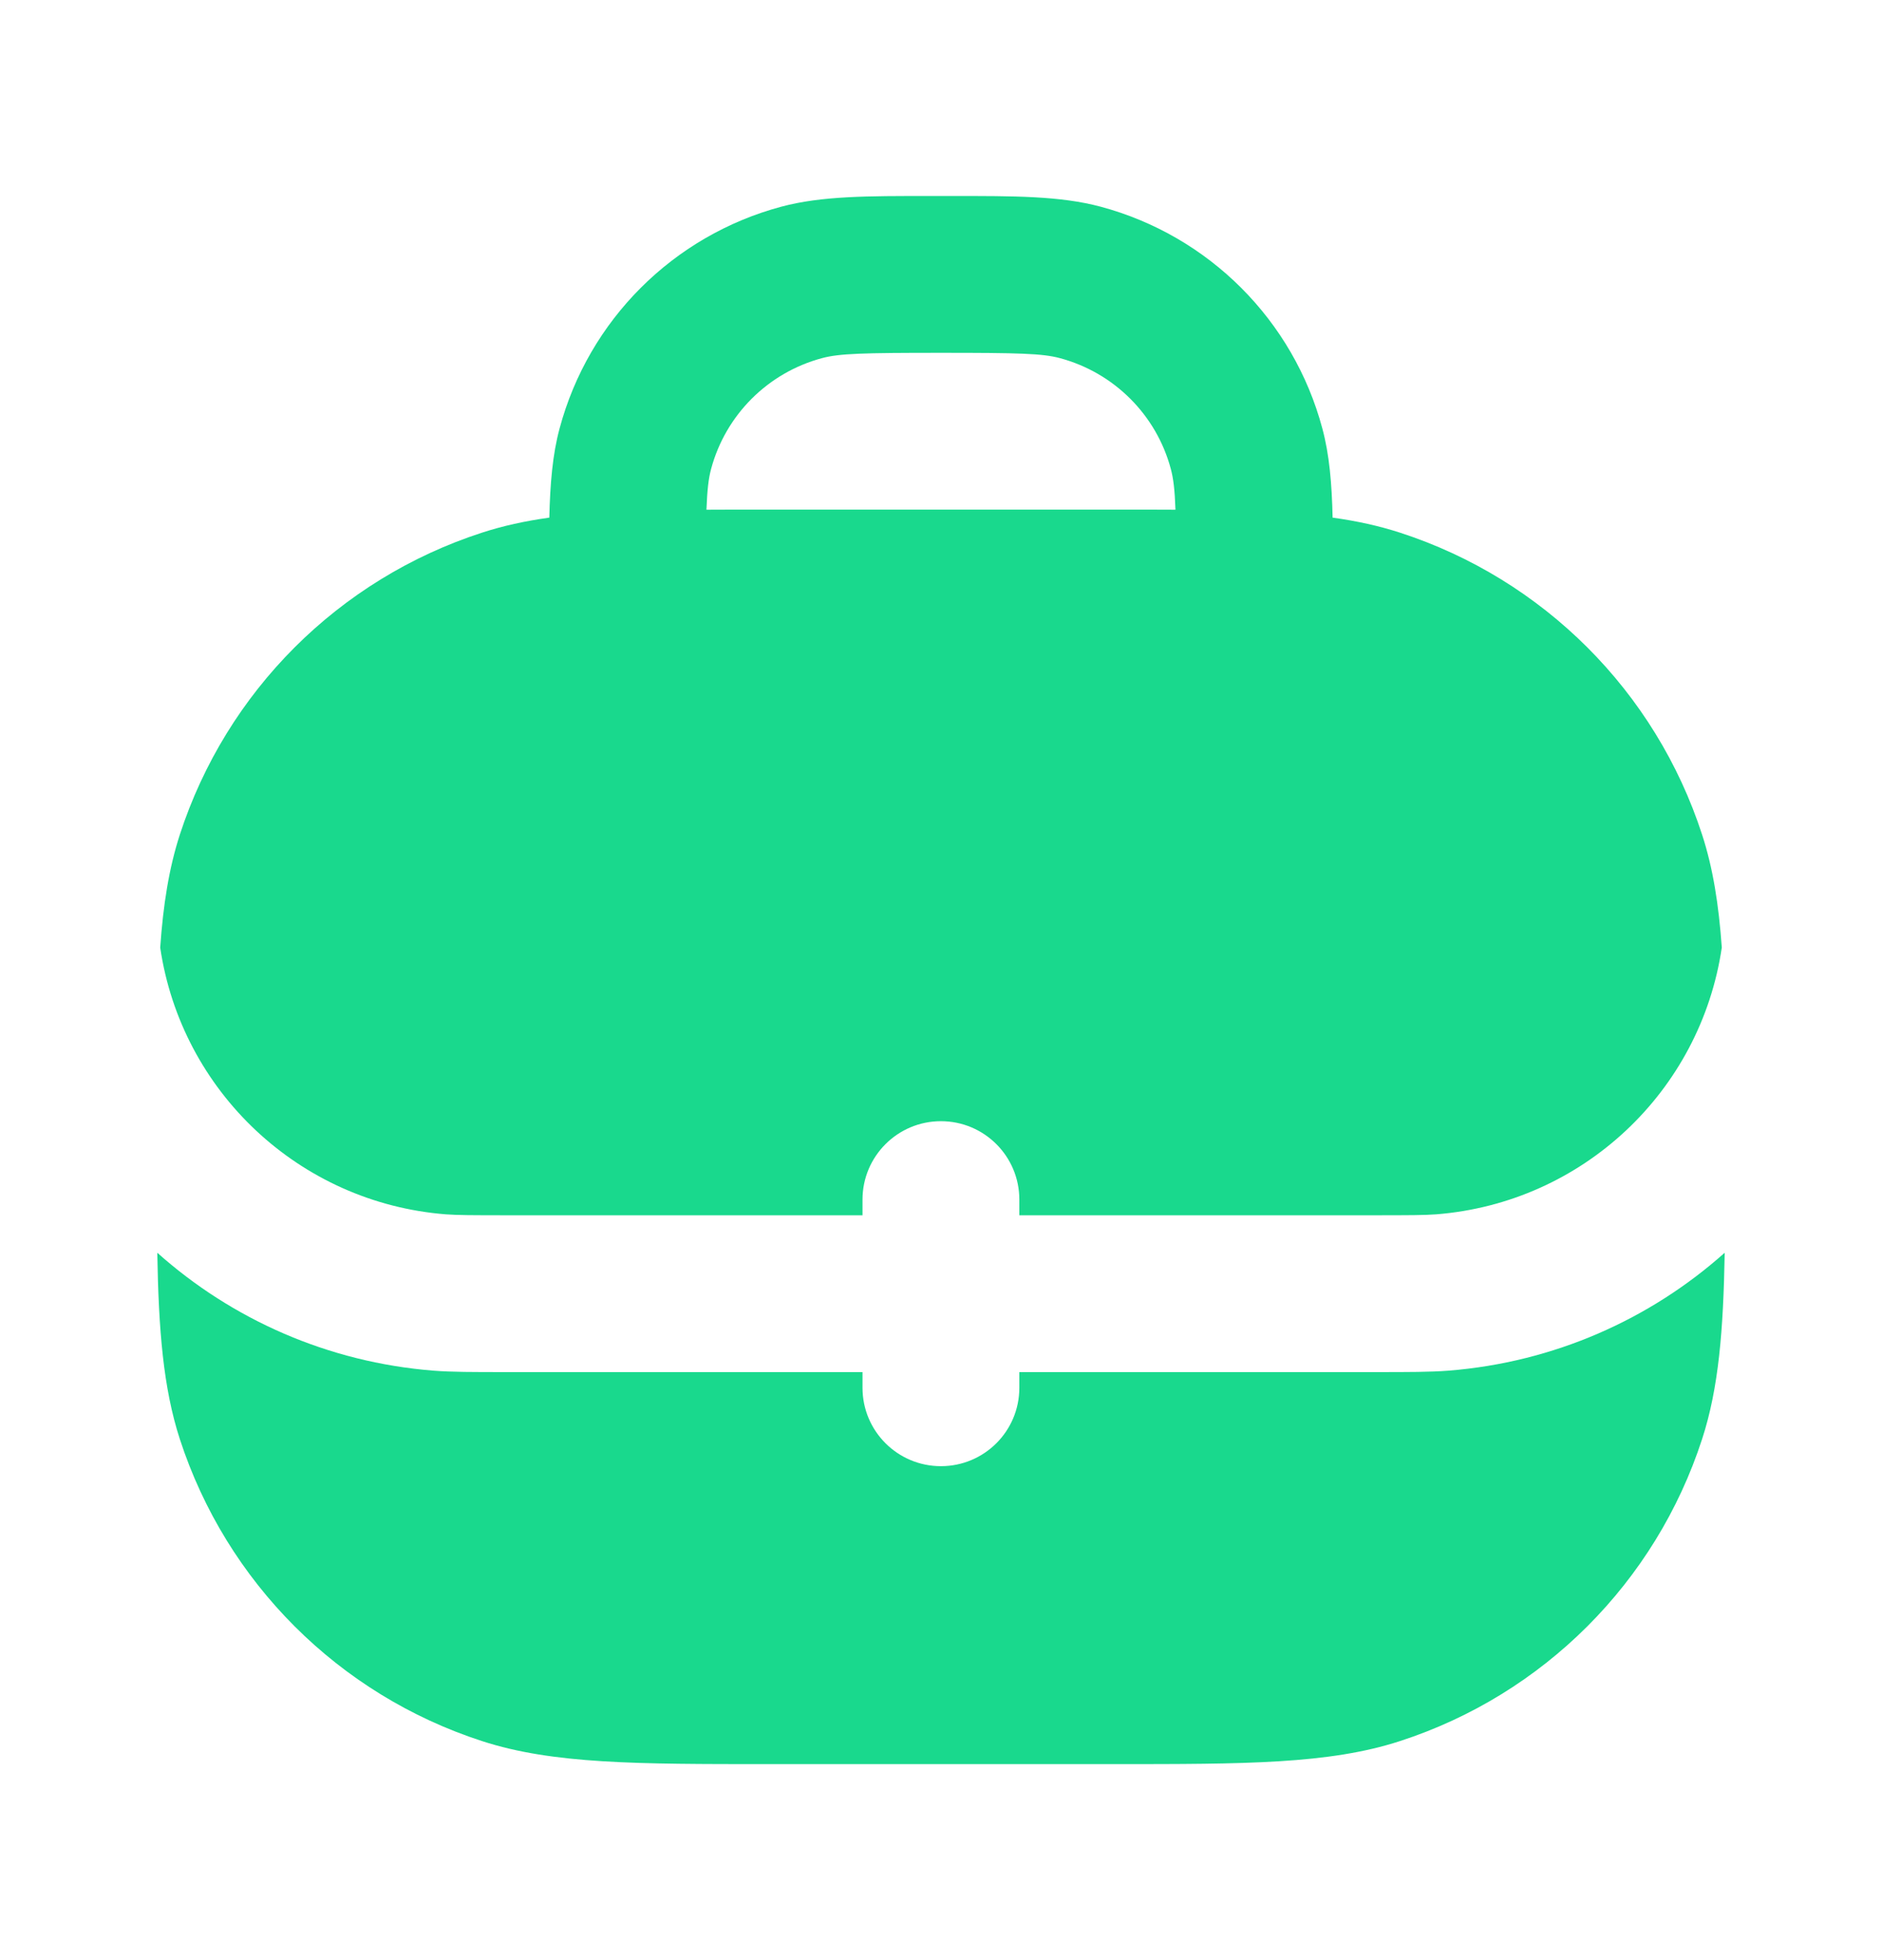
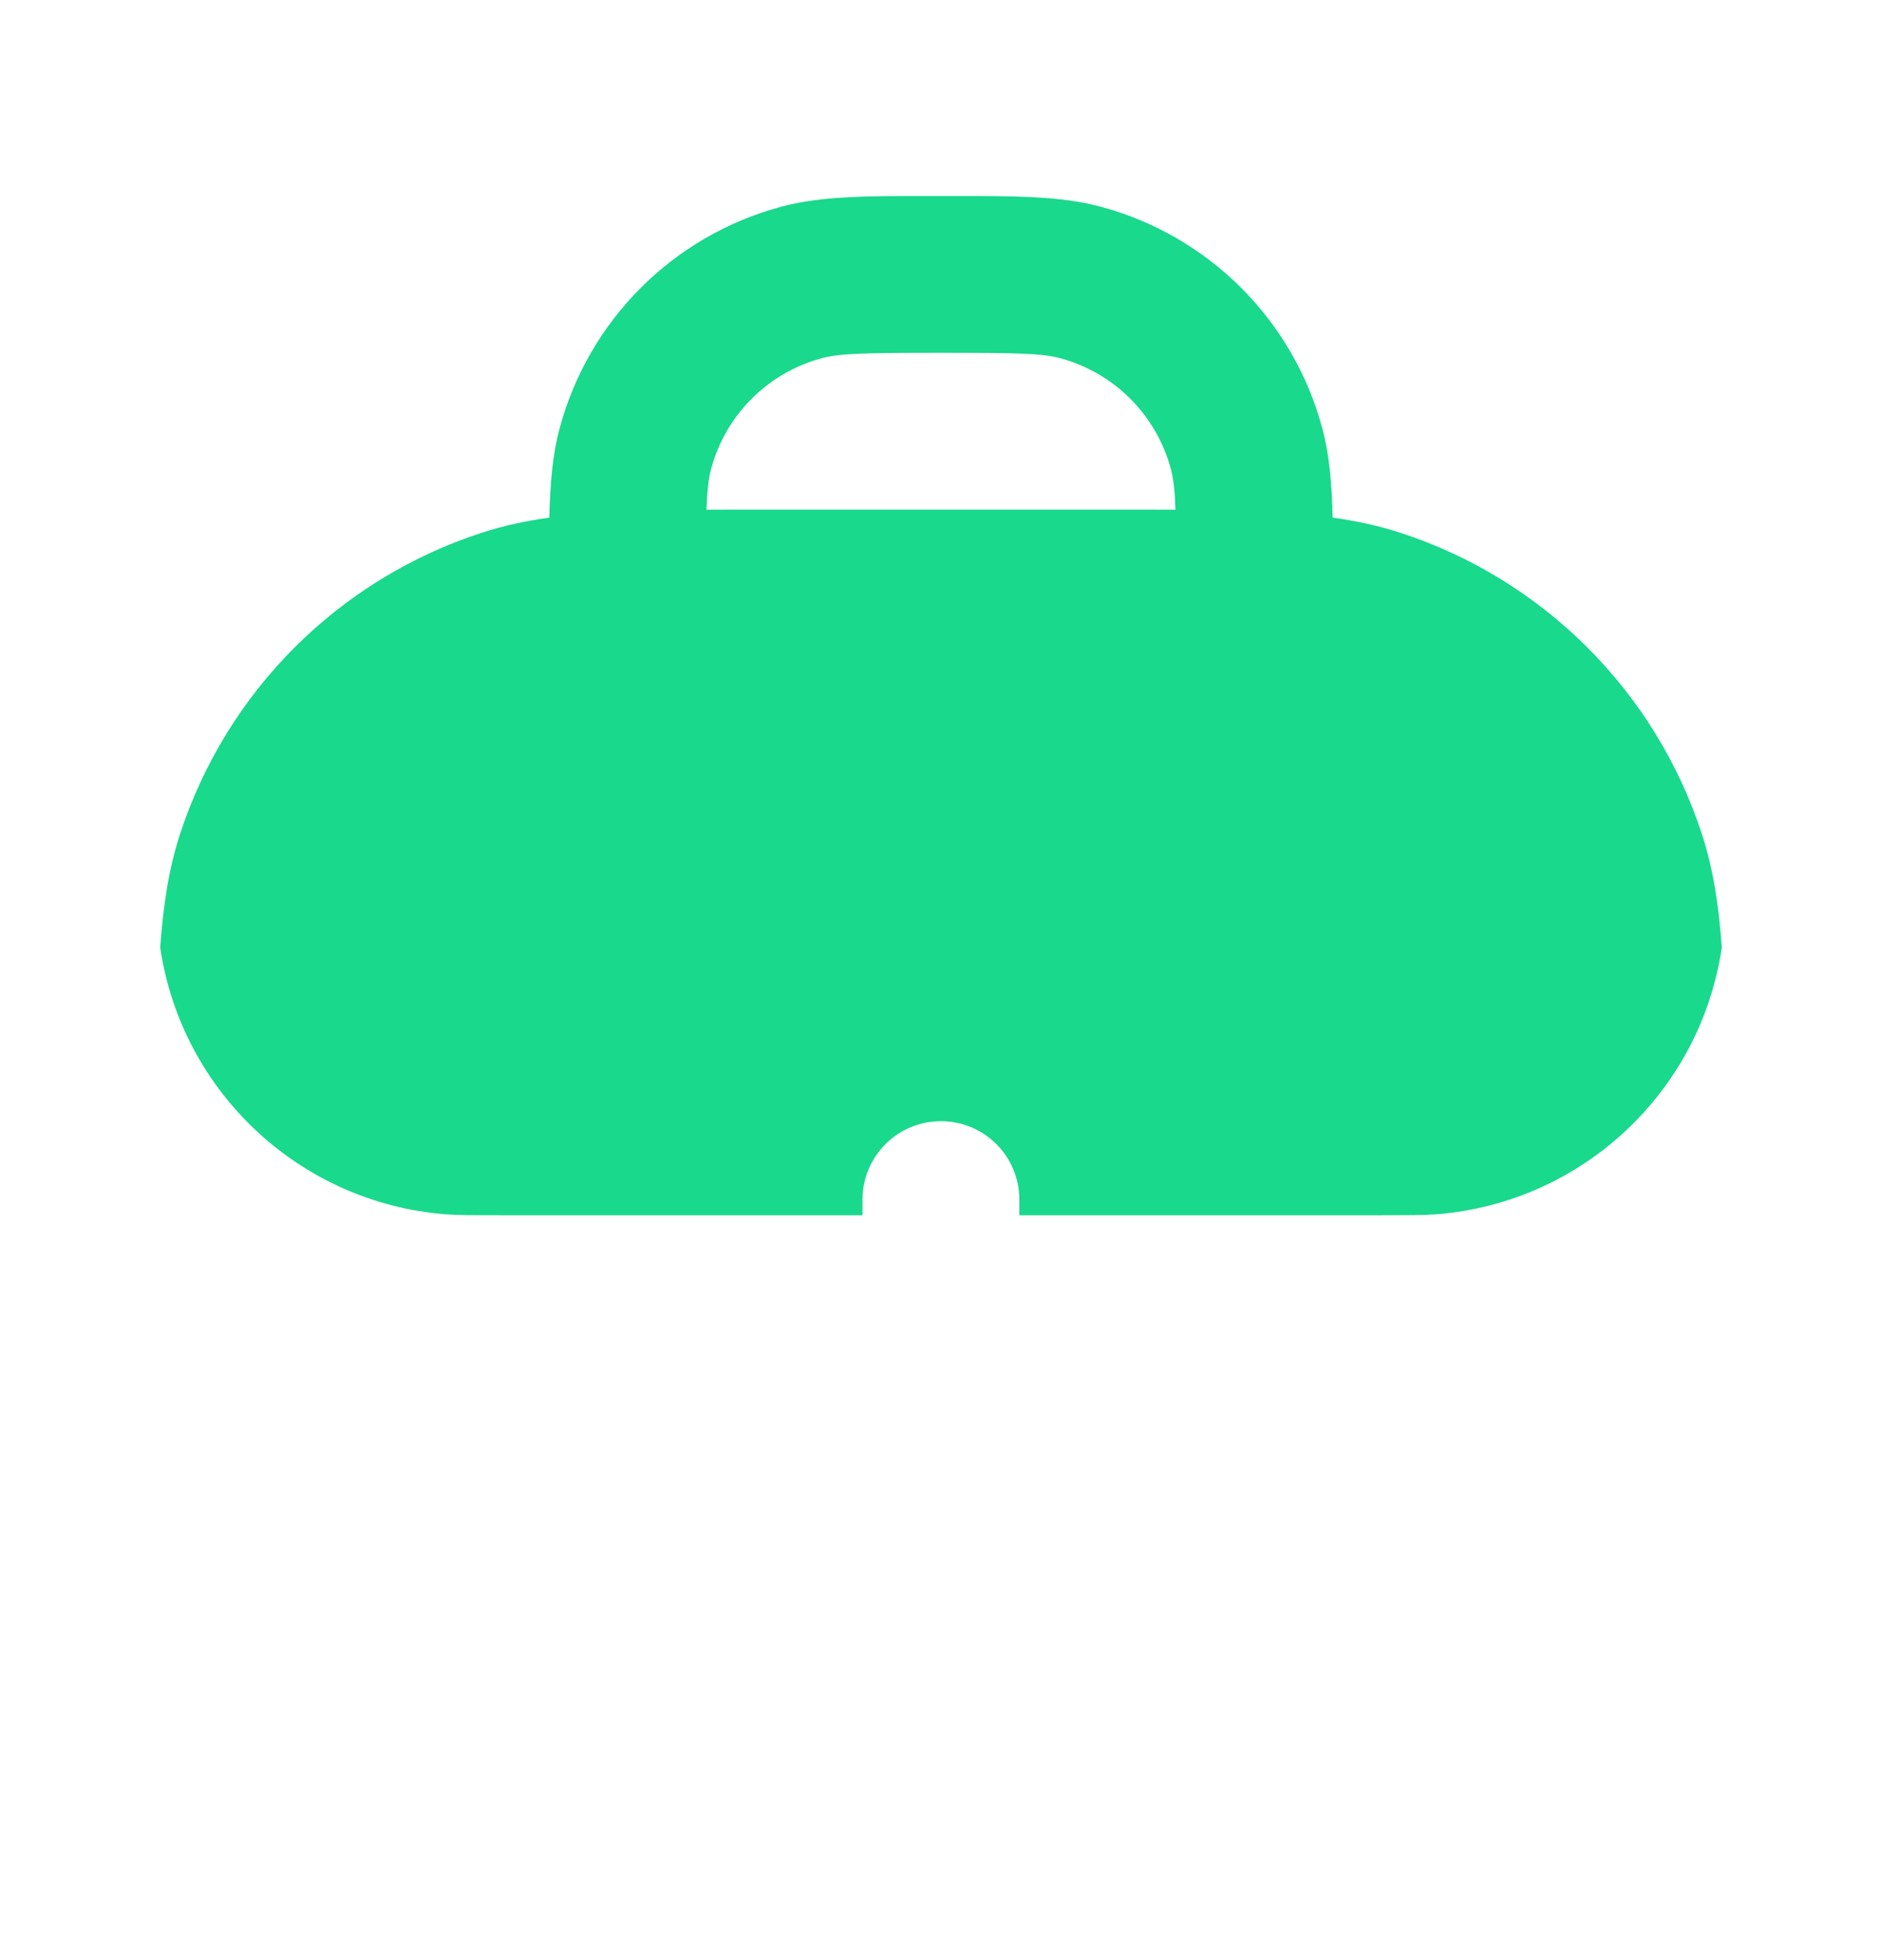
<svg xmlns="http://www.w3.org/2000/svg" width="24" height="25" viewBox="0 0 24 25" fill="none">
  <path fill-rule="evenodd" clip-rule="evenodd" d="M12.137 2.5C12.933 2.499 13.523 2.499 14.035 2.636C15.415 3.006 16.494 4.084 16.863 5.465C16.953 5.798 16.984 6.166 16.994 6.602C17.303 6.645 17.586 6.707 17.854 6.794C19.68 7.387 21.113 8.819 21.706 10.646C21.845 11.073 21.918 11.538 21.957 12.085C21.687 13.918 20.184 15.341 18.314 15.488C18.167 15.499 17.983 15.5 17.5 15.5H12.999V15.3C12.999 14.748 12.552 14.3 11.999 14.3C11.447 14.3 10.999 14.748 10.999 15.3V15.5H6.5C6.016 15.5 5.833 15.499 5.686 15.488C3.816 15.341 2.313 13.918 2.043 12.086C2.081 11.538 2.155 11.073 2.293 10.646C2.887 8.819 4.319 7.387 6.146 6.794C6.413 6.707 6.696 6.645 7.005 6.602C7.016 6.166 7.046 5.798 7.136 5.465C7.506 4.084 8.584 3.006 9.964 2.636C10.476 2.499 11.067 2.499 11.862 2.5H12.137ZM9.009 6.501C9.101 6.501 9.195 6.5 9.291 6.5H14.708C14.804 6.5 14.898 6.501 14.99 6.501C14.981 6.243 14.963 6.101 14.931 5.982C14.747 5.292 14.207 4.753 13.517 4.568C13.295 4.508 12.994 4.5 12 4.5C11.005 4.5 10.704 4.508 10.482 4.568C9.792 4.753 9.253 5.292 9.068 5.982C9.036 6.101 9.019 6.243 9.009 6.501Z" fill="#19D98D" />
-   <path d="M10.999 17.7V17.5L6.45 17.5C6.033 17.5 5.764 17.5 5.529 17.482C4.179 17.375 2.956 16.826 2.006 15.978C2.022 16.962 2.082 17.703 2.293 18.354C2.887 20.181 4.319 21.613 6.146 22.206C7.052 22.501 8.131 22.5 9.8 22.5H14.199C15.868 22.5 16.948 22.501 17.854 22.206C19.68 21.613 21.113 20.181 21.706 18.354C21.918 17.703 21.977 16.962 21.994 15.978C21.043 16.826 19.82 17.375 18.47 17.482C18.235 17.5 17.966 17.5 17.549 17.5L12.999 17.5V17.7C12.999 18.253 12.552 18.7 11.999 18.7C11.447 18.7 10.999 18.253 10.999 17.7Z" fill="#19D98D" />
</svg>